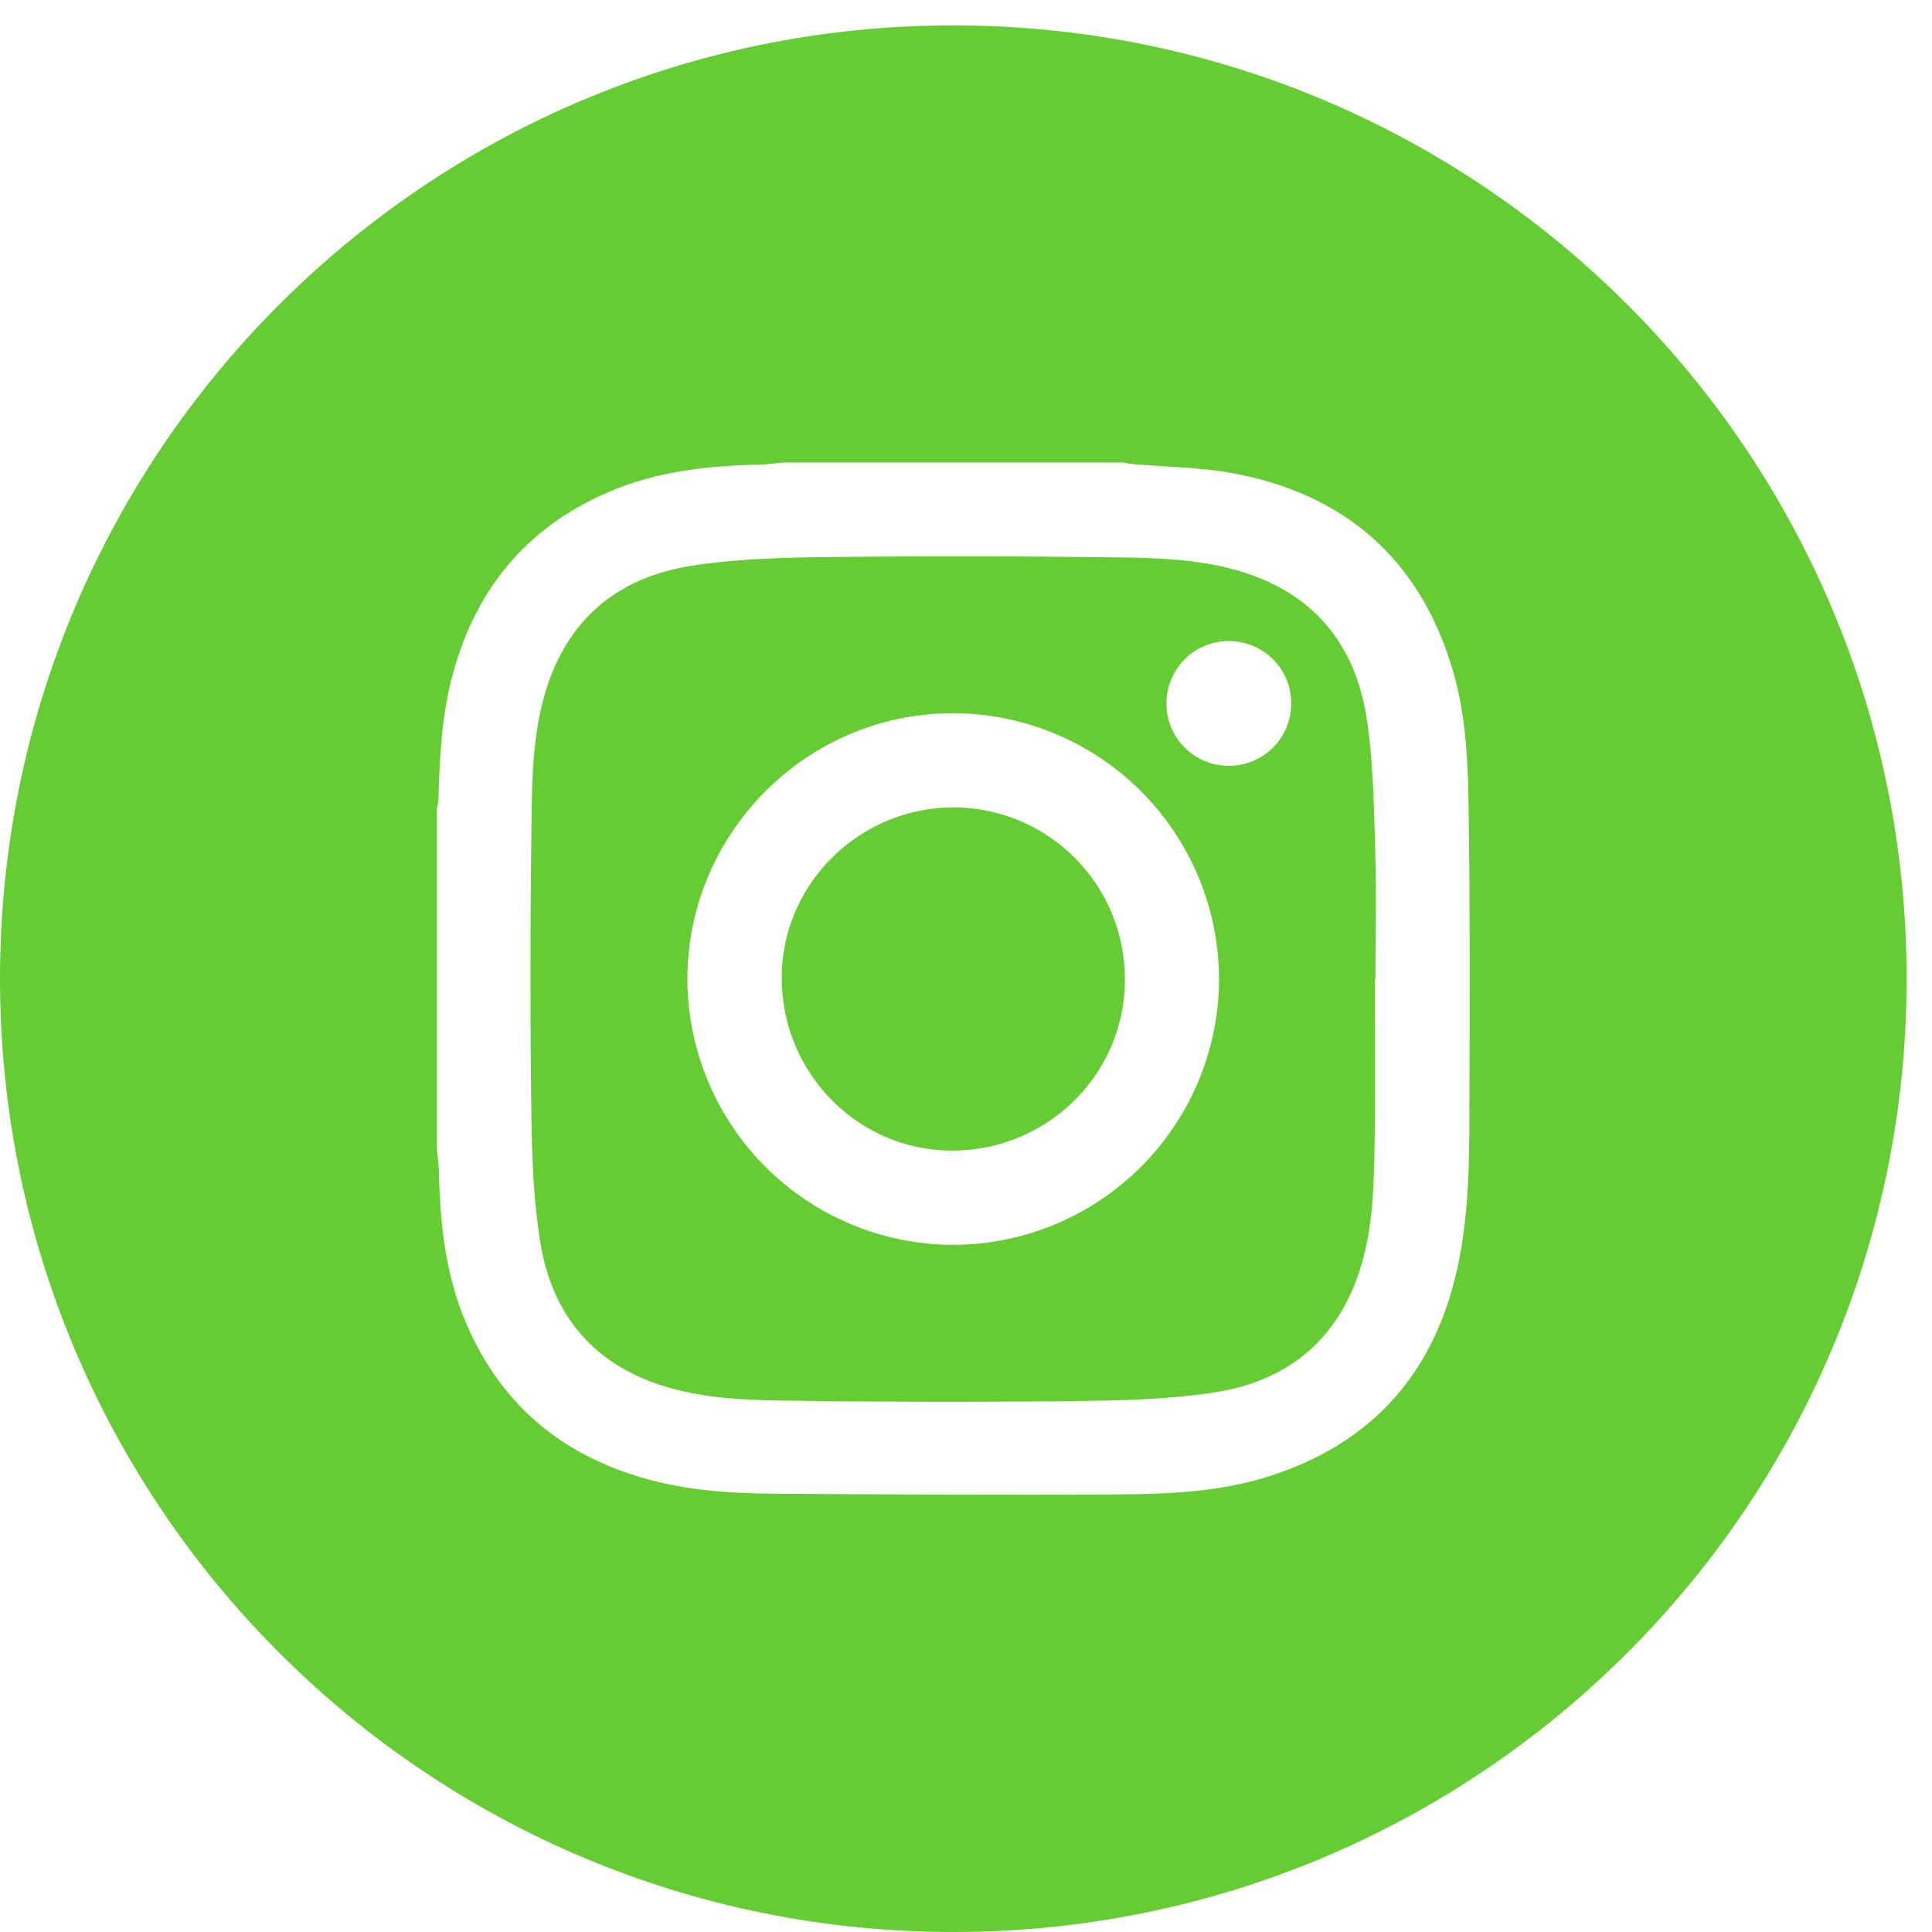
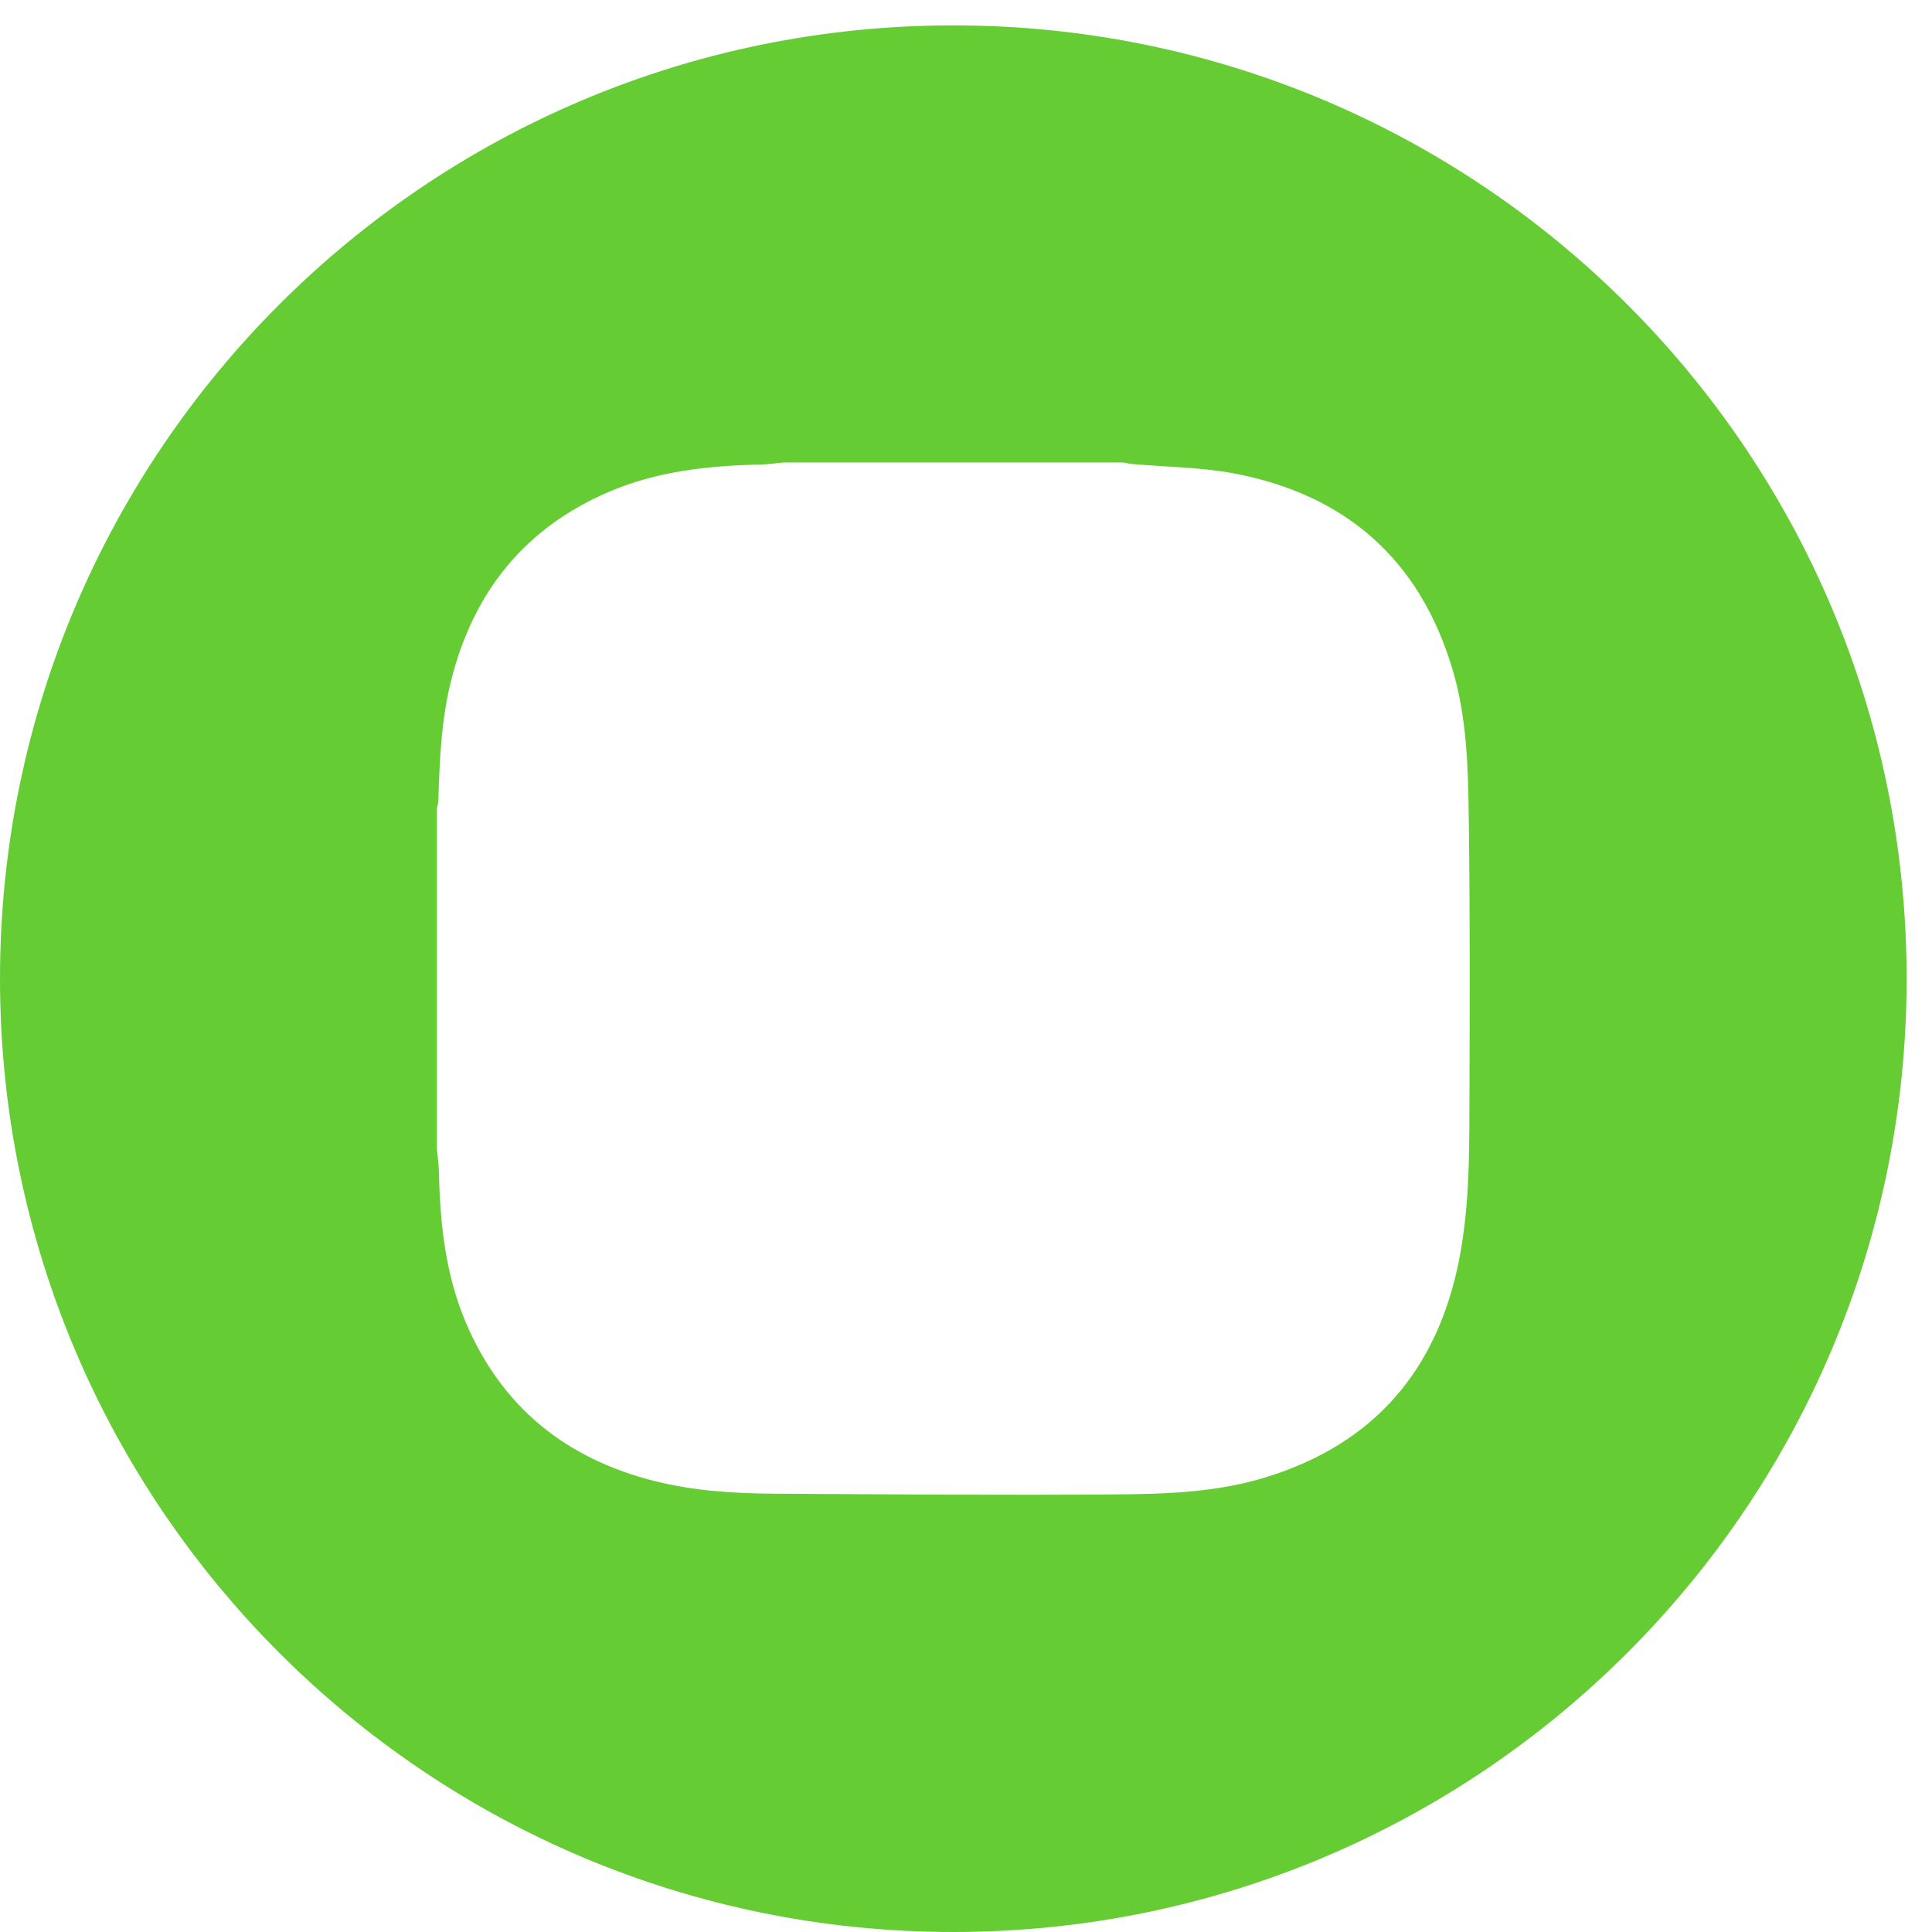
<svg xmlns="http://www.w3.org/2000/svg" width="30" height="30" viewBox="0 0 30 30">
  <g fill="#6C3" fill-rule="evenodd">
    <path d="M22.818 16.891c-.003.895.012 1.794-.162 2.676-.339 1.712-1.323 2.859-3.01 3.375-.749.229-1.524.257-2.295.263-1.775.013-3.551 0-5.326-.011-.63-.004-1.26-.043-1.875-.2-1.364-.347-2.355-1.144-2.912-2.447-.32-.748-.405-1.54-.422-2.344-.003-.12-.02-.24-.032-.36V12.56c.008-.046.022-.092.023-.138.019-.63.046-1.26.203-1.874.347-1.365 1.145-2.355 2.448-2.912.747-.32 1.54-.405 2.344-.422.12-.003.24-.021.36-.032h5.281c.046.008.092.02.138.023.527.047 1.062.049 1.579.146 1.728.327 2.878 1.328 3.39 3.028.23.76.247 1.546.257 2.329.019 1.393.016 2.788.011 4.182M14.803.394C6.627.394 0 7.02 0 15.197 0 23.372 6.627 30 14.803 30c8.175 0 14.803-6.628 14.803-14.803 0-8.176-6.628-14.803-14.803-14.803" />
-     <path d="M14.812 12.537c-1.469 0-2.672 1.188-2.673 2.643-.002 1.482 1.183 2.685 2.645 2.686 1.48.001 2.682-1.186 2.683-2.65a2.666 2.666 0 0 0-2.655-2.679" />
-     <path d="M19.086 11.891a.965.965 0 0 1-.973-.964.966.966 0 0 1 .964-.973c.539 0 .971.428.973.964a.966.966 0 0 1-.964.973M14.8 19.33a4.137 4.137 0 0 1-4.126-4.125c0-2.272 1.854-4.13 4.121-4.13a4.137 4.137 0 0 1 4.134 4.133 4.138 4.138 0 0 1-4.129 4.122m6.42-8.183c-.188-1.205-.888-1.996-2.088-2.312-.647-.17-1.312-.174-1.972-.182-1.457-.018-2.916-.02-4.373-.002-.681.009-1.37.029-2.041.133-1.206.188-1.996.888-2.312 2.088-.17.647-.174 1.312-.182 1.972-.018 1.458-.02 2.916-.002 4.373.009.682.029 1.37.134 2.041.187 1.206.887 1.997 2.087 2.312.647.171 1.312.174 1.972.182 1.458.018 2.916.02 4.373.002.682-.009 1.37-.03 2.042-.133 1.162-.18 1.949-.842 2.286-1.996.175-.597.188-1.213.2-1.826.015-.863.004-1.727.004-2.592h.01c0-.673.018-1.347-.004-2.019-.021-.682-.03-1.37-.134-2.041" />
  </g>
</svg>